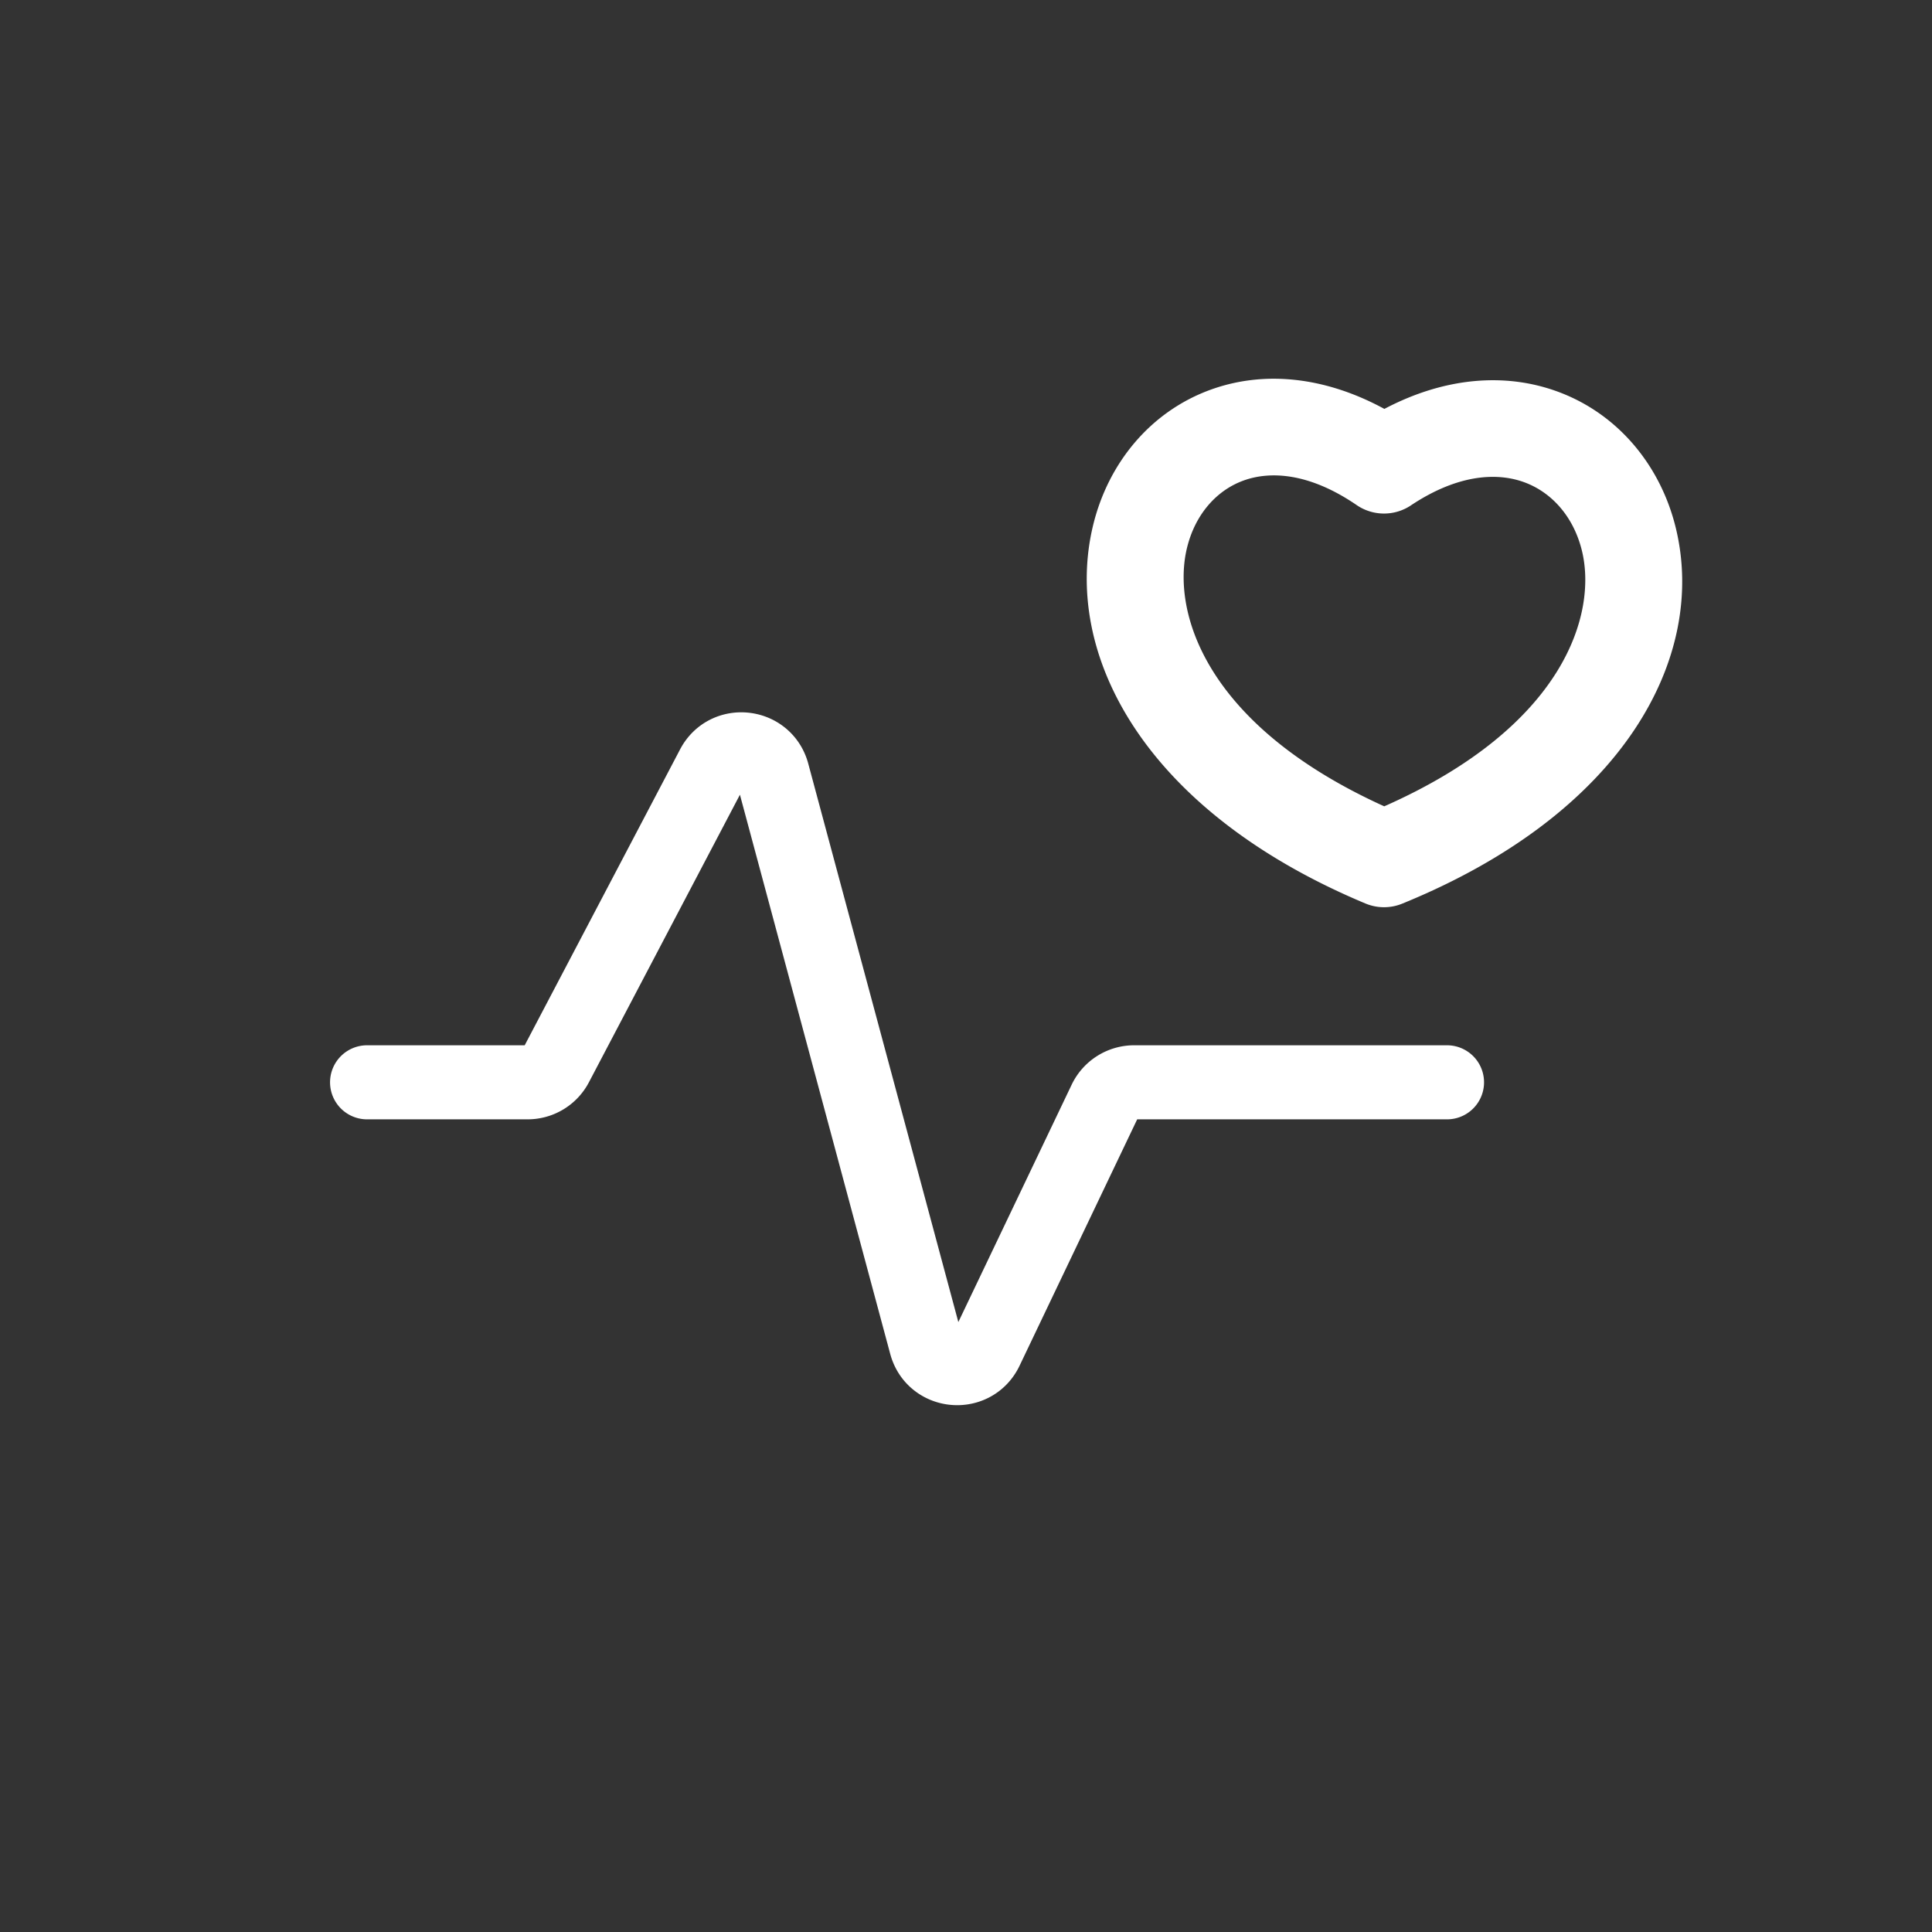
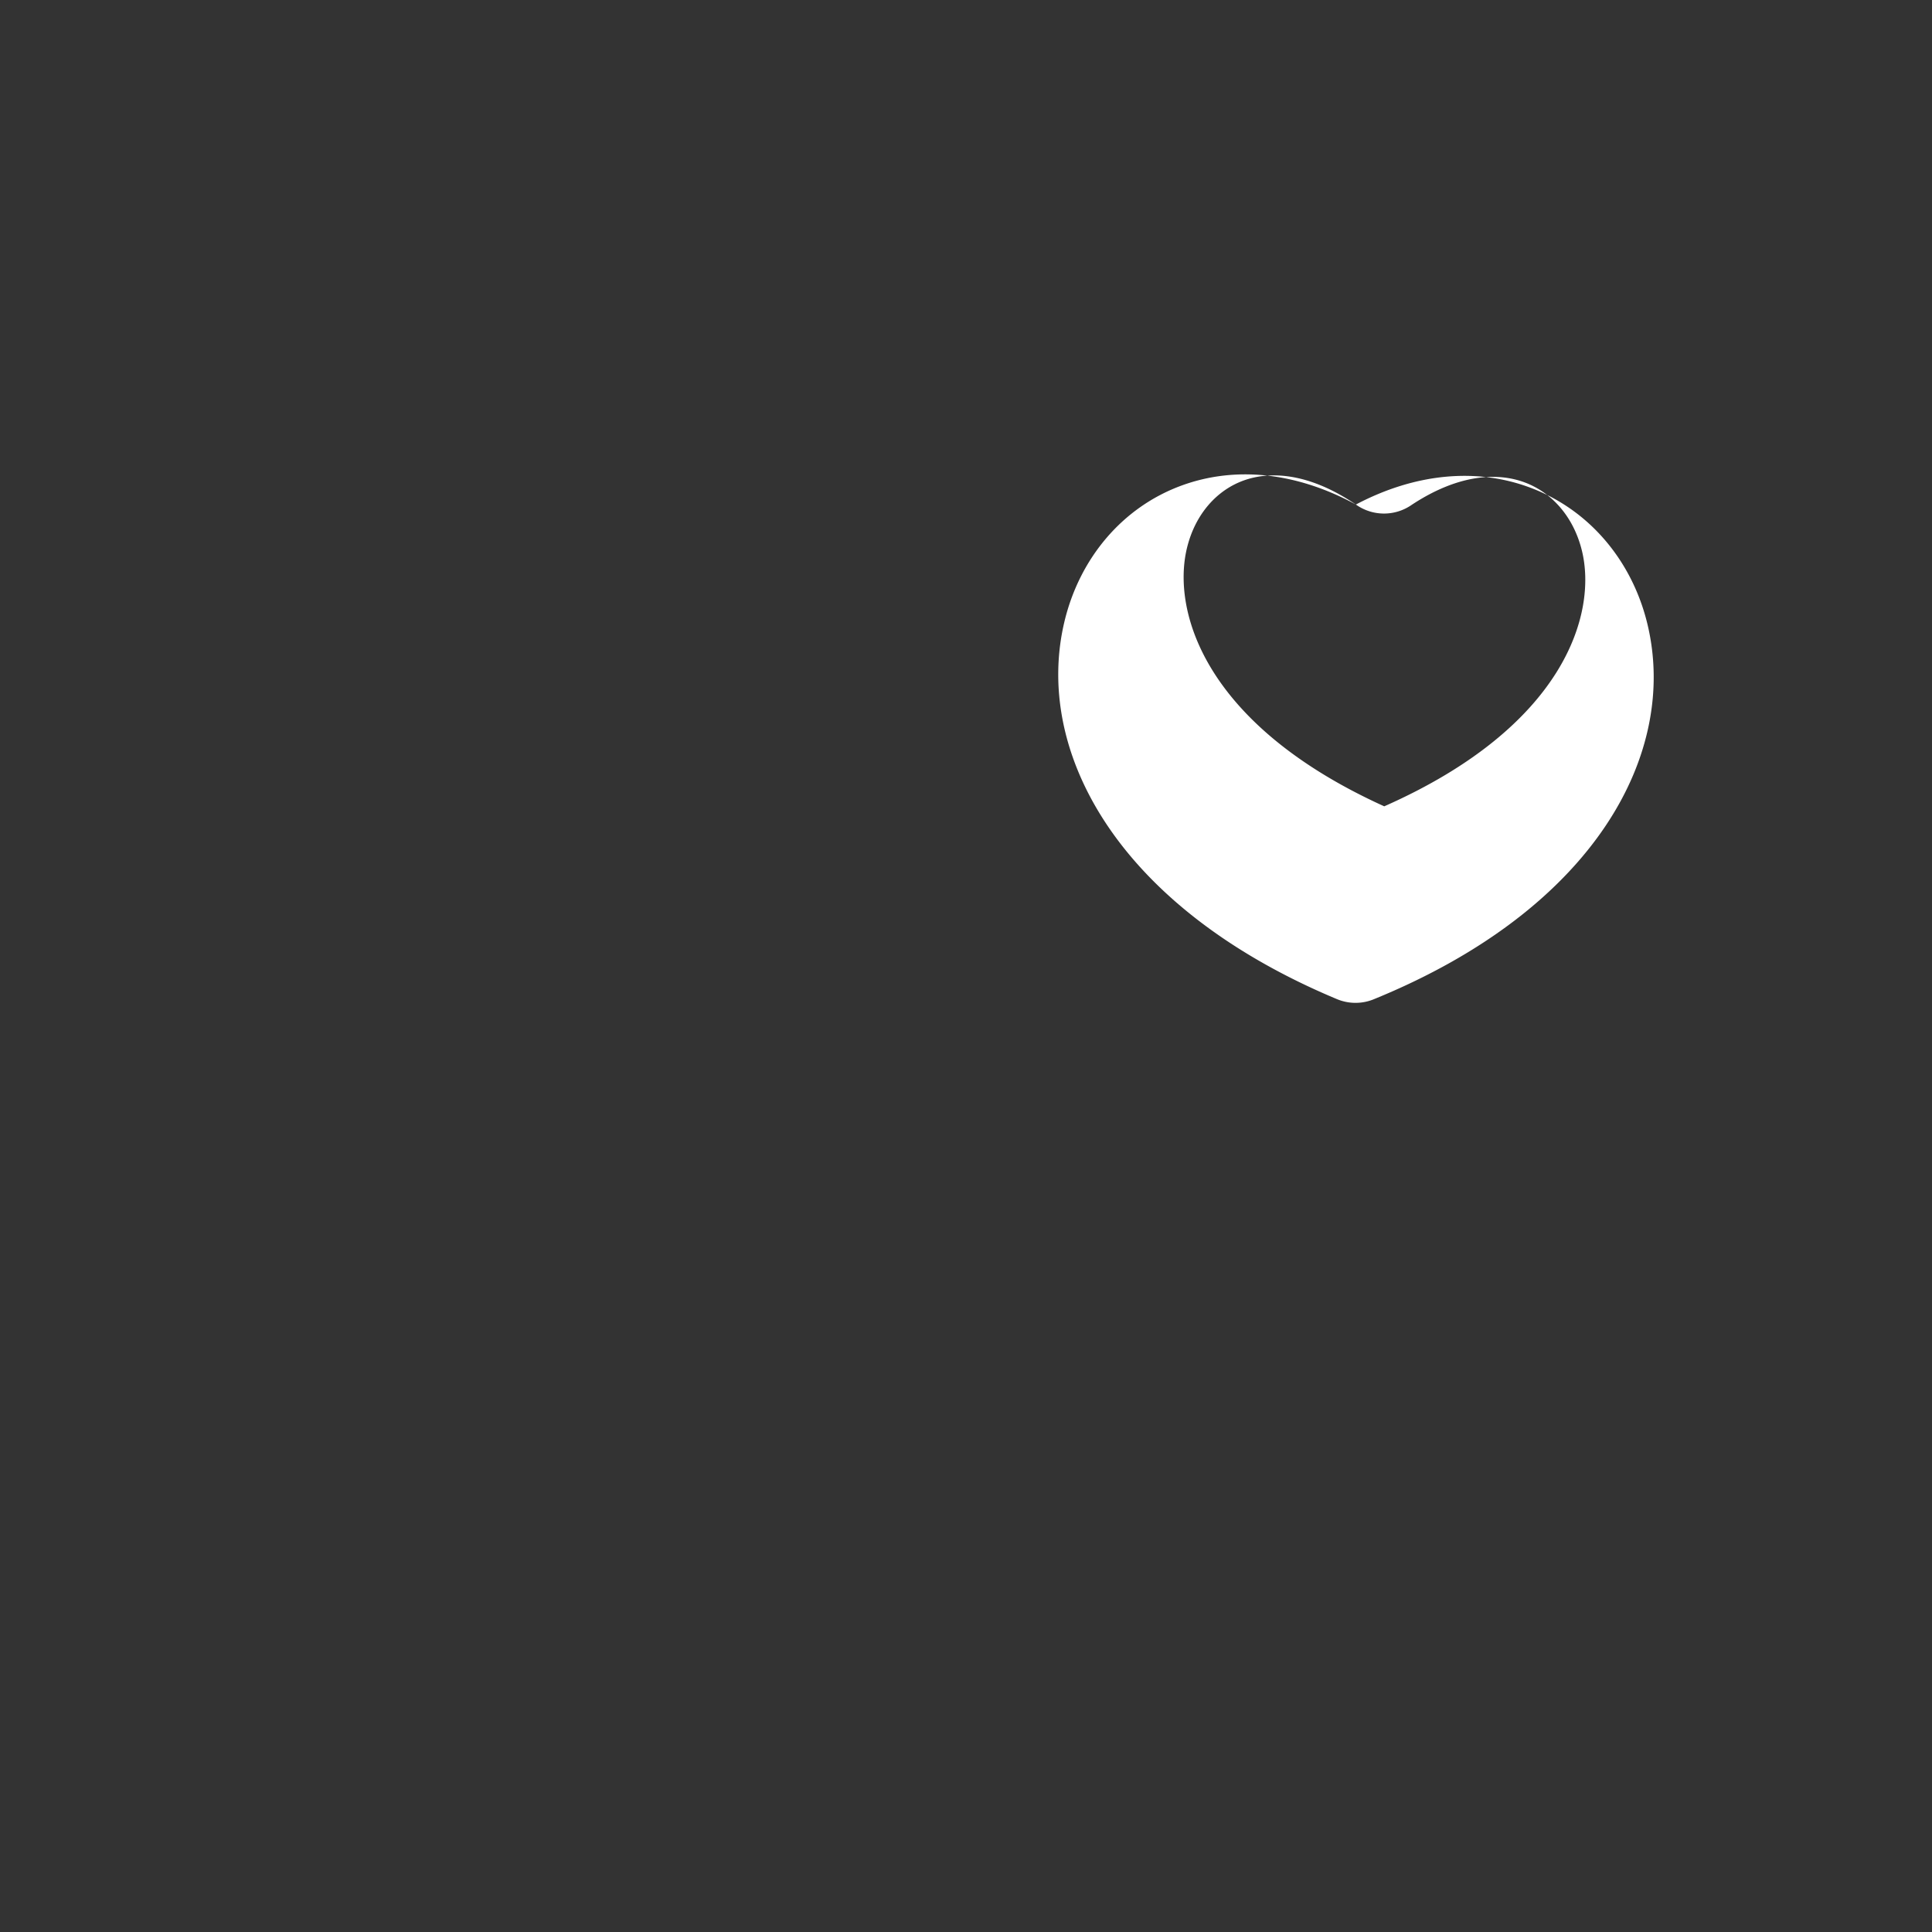
<svg xmlns="http://www.w3.org/2000/svg" width="60" height="60" viewBox="0 0 60 60" fill="none">
  <rect x="0" y="0" width="60" height="60" fill="#333333" stroke="none" />
-   <path d="M11.4 33.612h4.986a1 1 0 0 0 .885-.535l4.868-9.27c.423-.806 1.615-.673 1.851.205l4.767 17.736c.241.897 1.468 1.01 1.868.172l3.694-7.738a1 1 0 0 1 .902-.57h9.717" stroke="#fff" stroke-width="2.3" stroke-linecap="round" />
-   <path fill-rule="evenodd" clip-rule="evenodd" d="M42.108 15.669c-1.478-1.002-2.68-1.038-3.487-.746-.831.3-1.504 1.041-1.76 2.101-.469 1.948.528 5.478 6.128 8.017 5.62-2.486 6.61-5.99 6.141-7.93-.257-1.06-.935-1.816-1.781-2.13-.82-.305-2.03-.277-3.508.698a1.504 1.504 0 0 1-1.733-.01Zm.885-2.97c-1.857-1.01-3.747-1.194-5.394-.597-1.875.68-3.188 2.285-3.654 4.22-.958 3.976 1.571 8.856 8.458 11.736a1.494 1.494 0 0 0 1.16-.001c6.902-2.818 9.446-7.667 8.483-11.651-.468-1.935-1.782-3.542-3.652-4.237-1.643-.61-3.535-.454-5.401.53Z" fill="#fff" />
+   <path fill-rule="evenodd" clip-rule="evenodd" d="M42.108 15.669c-1.478-1.002-2.68-1.038-3.487-.746-.831.3-1.504 1.041-1.76 2.101-.469 1.948.528 5.478 6.128 8.017 5.62-2.486 6.61-5.99 6.141-7.93-.257-1.06-.935-1.816-1.781-2.13-.82-.305-2.03-.277-3.508.698a1.504 1.504 0 0 1-1.733-.01Zc-1.857-1.01-3.747-1.194-5.394-.597-1.875.68-3.188 2.285-3.654 4.22-.958 3.976 1.571 8.856 8.458 11.736a1.494 1.494 0 0 0 1.16-.001c6.902-2.818 9.446-7.667 8.483-11.651-.468-1.935-1.782-3.542-3.652-4.237-1.643-.61-3.535-.454-5.401.53Z" fill="#fff" />
</svg>